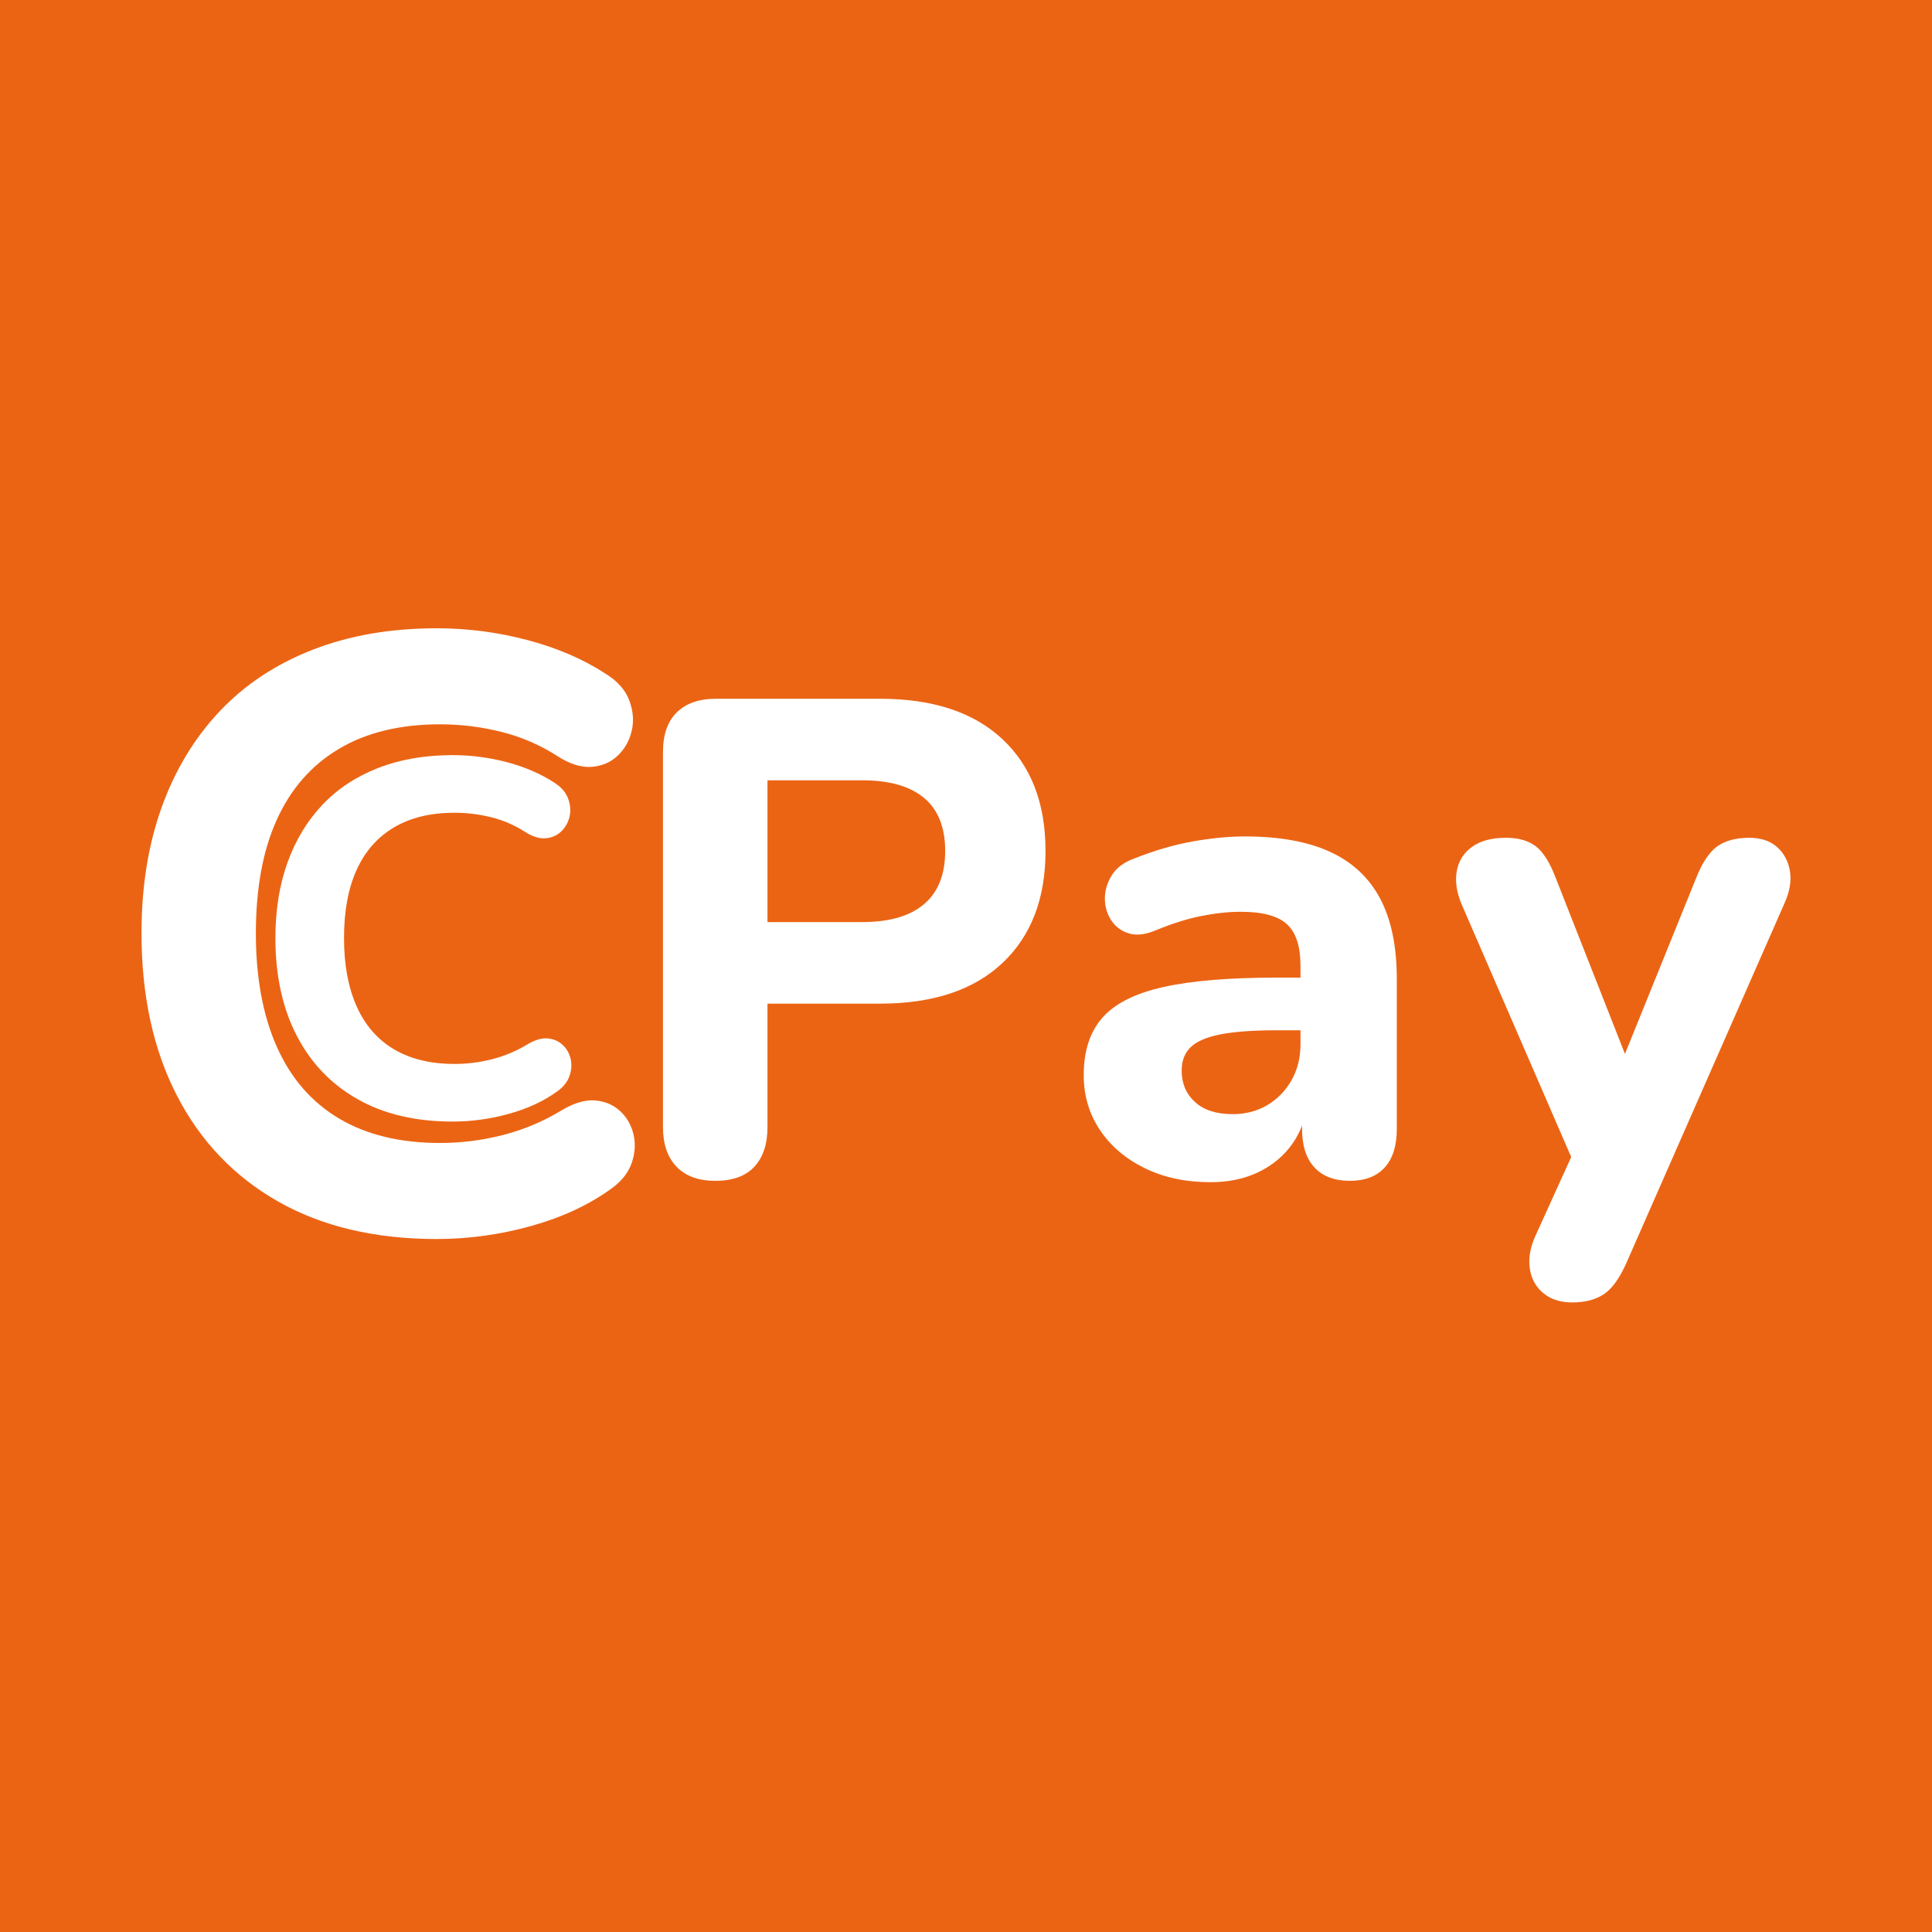
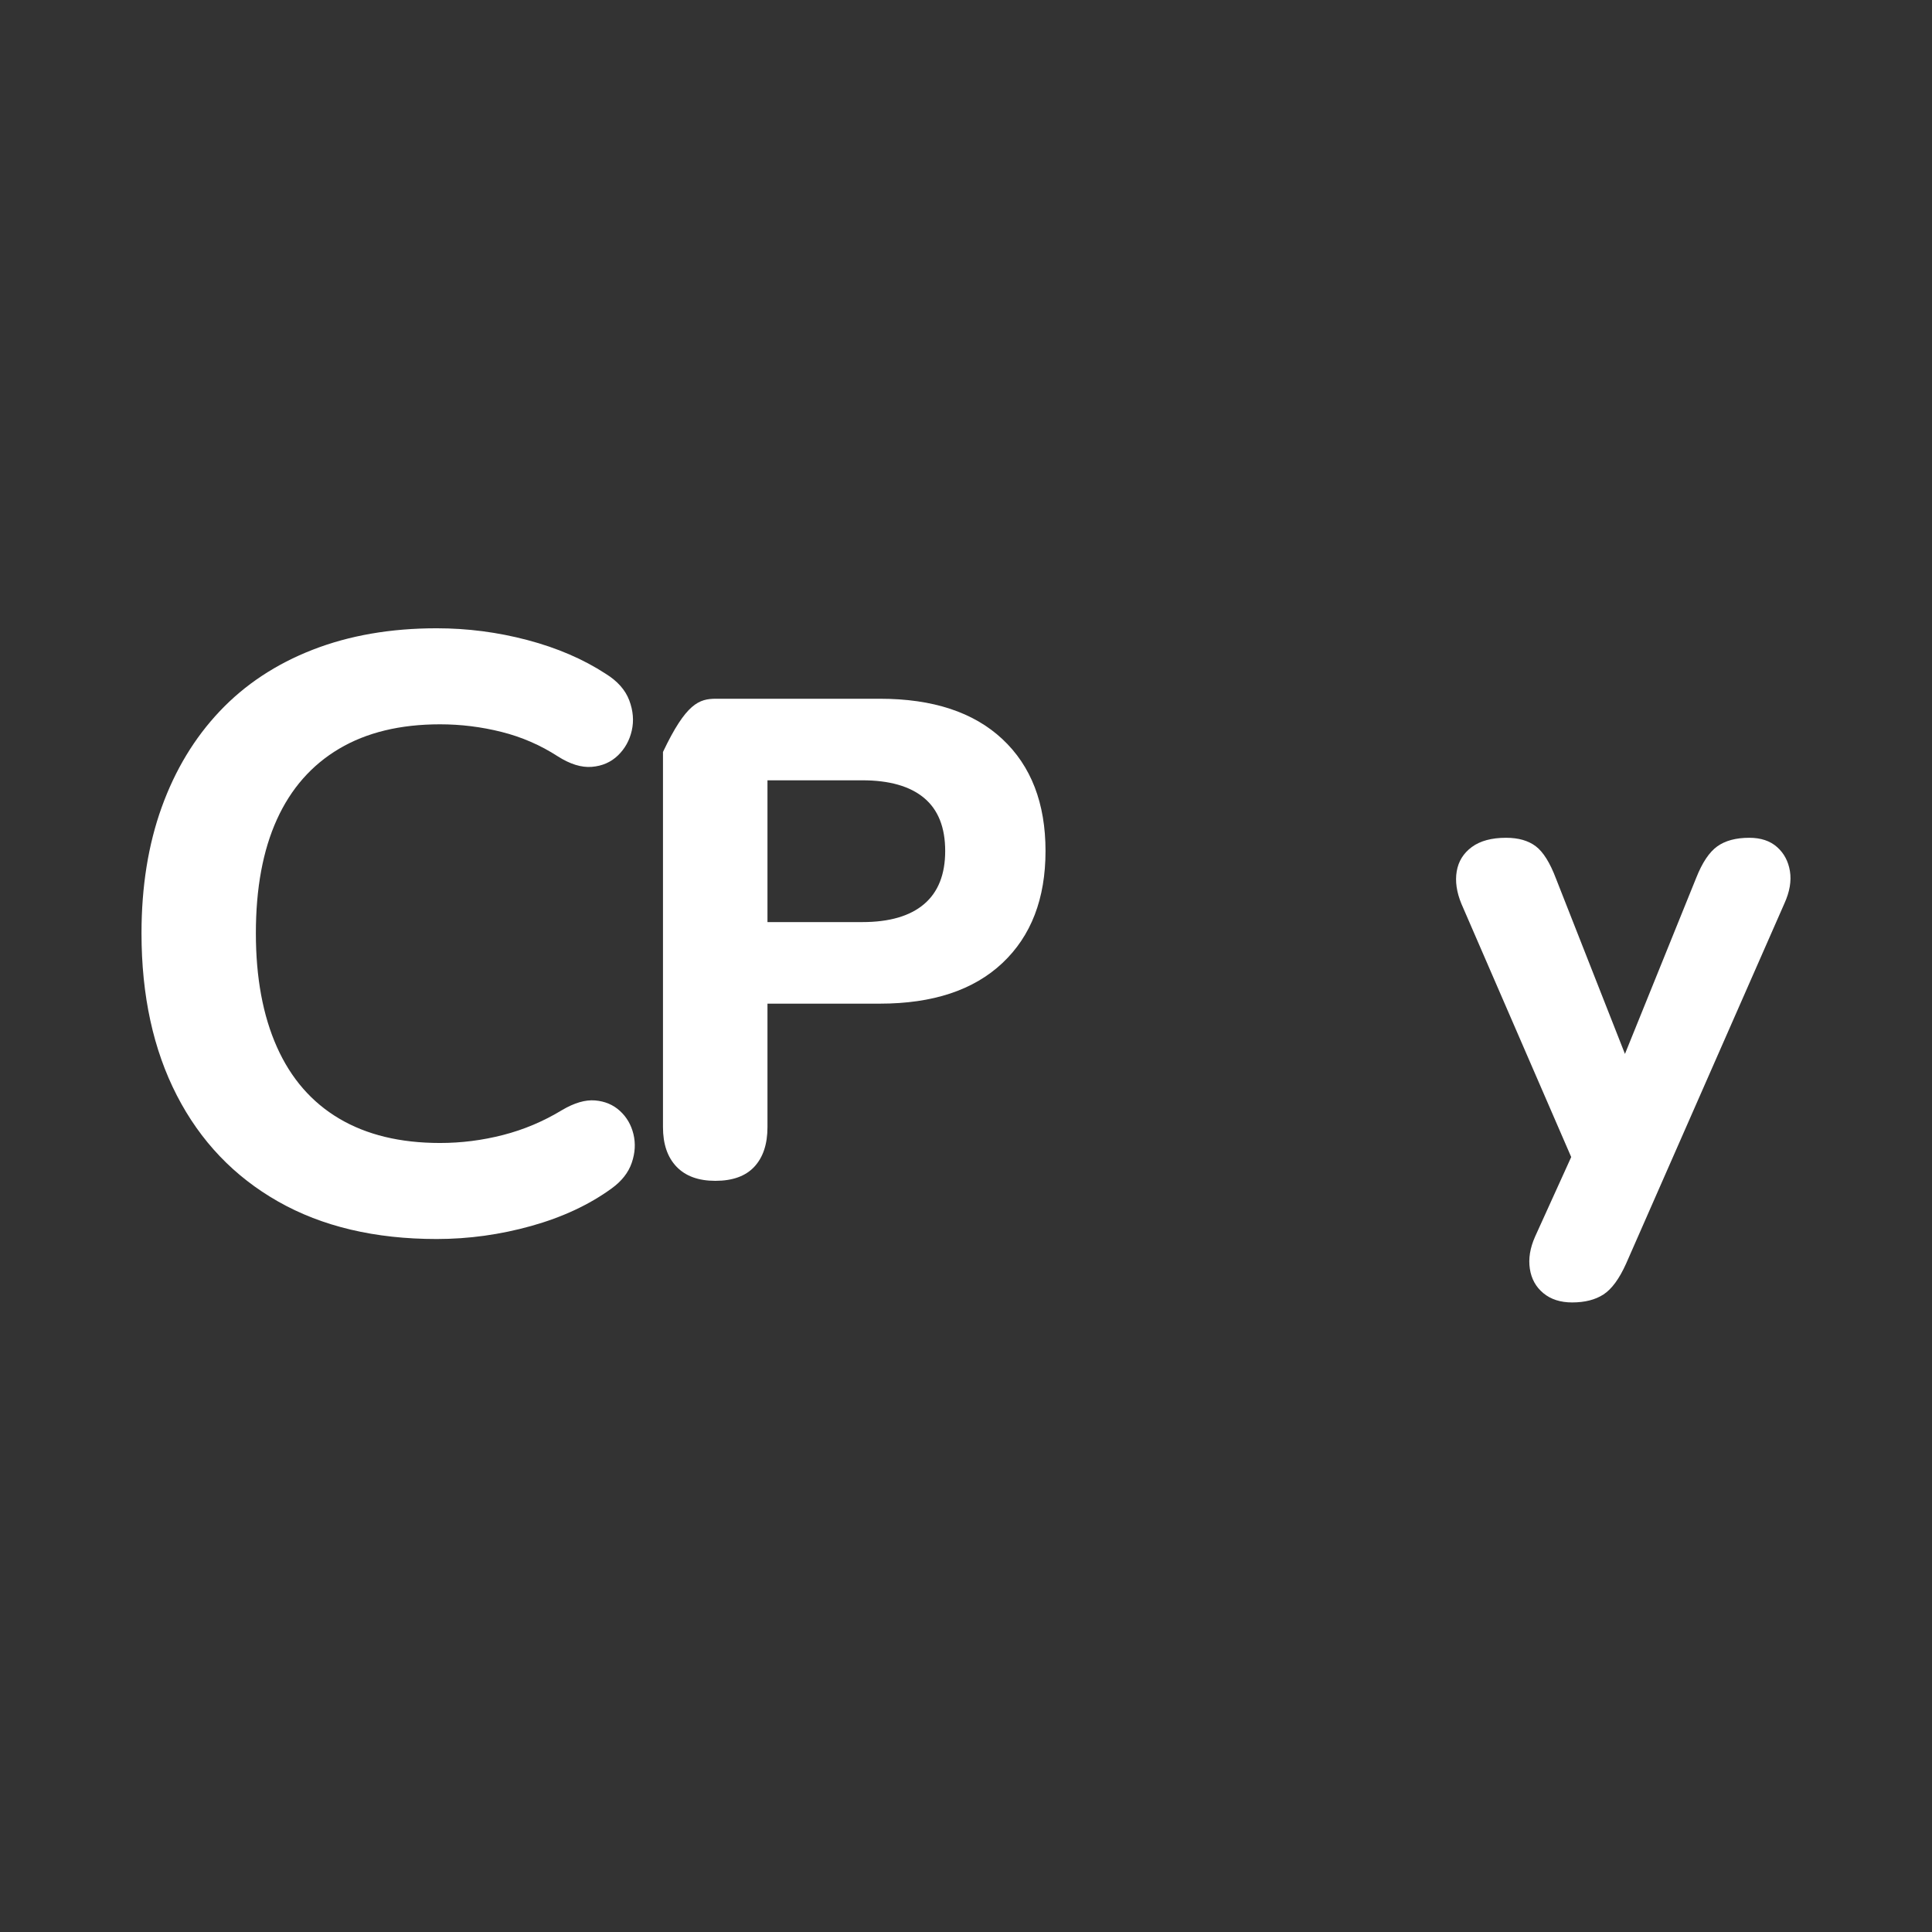
<svg xmlns="http://www.w3.org/2000/svg" xmlns:xlink="http://www.w3.org/1999/xlink" width="1024px" height="1024px" viewBox="0 0 1024 1024" version="1.1">
  <rect x="0" y="0" width="1024" height="1024" fill="#333333" stroke="none" />
  <title>Apple</title>
  <defs>
-     <path d="M0,0 L1024,0 L1024,1024 L0,1024 L0,0 Z" id="path-1" />
-   </defs>
+     </defs>
  <g id="Apple" stroke="none" fill="none" xlink:href="#path-1" fill-rule="evenodd">
    <use fill="#EB6414" xlink:href="#path-1" />
    <g id="Logo" stroke-width="1" transform="translate(75, 333)" fill="#FFFFFF">
      <g id="C" transform="translate(70.966, 67.231)" fill-rule="nonzero">
-         <path d="M93.866,194.222 C74.255,194.222 57.452,190.248 43.457,182.301 C29.461,174.354 18.72,163.102 11.232,148.547 C3.744,133.991 0,116.801 0,96.977 C0,82.154 2.139,68.804 6.418,56.927 C10.697,45.051 16.848,34.871 24.871,26.387 C32.893,17.904 42.744,11.385 54.421,6.831 C66.099,2.277 79.247,0 93.866,0 C103.672,0 113.299,1.25 122.748,3.75 C132.197,6.251 140.488,9.823 147.619,14.466 C151.363,16.788 153.859,19.601 155.107,22.905 C156.355,26.209 156.622,29.424 155.909,32.549 C155.196,35.674 153.725,38.309 151.497,40.452 C149.268,42.595 146.505,43.8 143.206,44.068 C139.908,44.336 136.298,43.22 132.376,40.72 C126.849,37.148 120.876,34.558 114.458,32.951 C108.04,31.343 101.533,30.54 94.936,30.54 C82.278,30.54 71.581,33.129 62.845,38.309 C54.109,43.488 47.513,50.989 43.056,60.812 C38.598,70.634 36.37,82.69 36.37,96.977 C36.37,111.086 38.598,123.141 43.056,133.143 C47.513,143.144 54.109,150.734 62.845,155.914 C71.581,161.093 82.278,163.682 94.936,163.682 C101.711,163.682 108.396,162.834 114.993,161.137 C121.589,159.441 127.829,156.807 133.713,153.235 C137.635,150.913 141.156,149.886 144.276,150.154 C147.396,150.422 150.026,151.538 152.165,153.503 C154.305,155.467 155.731,157.923 156.444,160.87 C157.157,163.816 156.979,166.853 155.909,169.978 C154.839,173.103 152.7,175.827 149.491,178.149 C142.36,183.328 133.846,187.302 123.952,190.07 C114.057,192.838 104.029,194.222 93.866,194.222 Z" id="Path" />
-       </g>
+         </g>
      <g id="C" transform="translate(130.726, 161.852) rotate(-360) translate(-130.726, -161.852)translate(0, 0)" fill-rule="nonzero">
        <path d="M156.444,323.704 C123.759,323.704 95.753,317.081 72.428,303.835 C49.102,290.589 31.2,271.837 18.72,247.578 C6.24,223.318 0,194.669 0,161.629 C0,136.923 3.566,114.673 10.697,94.879 C17.828,75.084 28.08,58.118 41.451,43.979 C54.822,29.84 71.239,18.976 90.702,11.385 C110.164,3.795 132.078,0 156.444,0 C172.787,0 188.832,2.084 204.581,6.251 C220.329,10.418 234.146,16.371 246.031,24.11 C252.271,27.98 256.431,32.668 258.511,38.175 C260.591,43.681 261.037,49.039 259.848,54.248 C258.66,59.457 256.208,63.848 252.494,67.42 C248.78,70.992 244.174,73.001 238.677,73.447 C233.18,73.894 227.163,72.033 220.626,67.866 C211.415,61.913 201.461,57.597 190.764,54.918 C180.066,52.239 169.221,50.9 158.227,50.9 C137.13,50.9 119.301,55.216 104.742,63.848 C90.182,72.48 79.188,84.982 71.759,101.353 C64.331,117.724 60.616,137.816 60.616,161.629 C60.616,185.144 64.331,205.236 71.759,221.904 C79.188,238.573 90.182,251.224 104.742,259.856 C119.301,268.488 137.13,272.804 158.227,272.804 C169.518,272.804 180.661,271.39 191.655,268.562 C202.649,265.735 213.049,261.344 222.855,255.391 C229.392,251.521 235.26,249.81 240.46,250.256 C245.66,250.703 250.043,252.563 253.609,255.838 C257.174,259.112 259.551,263.205 260.74,268.116 C261.928,273.027 261.631,278.088 259.848,283.297 C258.066,288.506 254.5,293.045 249.151,296.914 C237.266,305.547 223.077,312.169 206.586,316.783 C190.095,321.397 173.381,323.704 156.444,323.704 Z" id="Path" />
      </g>
      <g id="Pay" transform="translate(575.197, 197.335) rotate(-360) translate(-575.197, -197.335)translate(276.393, 37.35)" fill-rule="nonzero">
-         <path d="M27.747,255.518 C18.81,255.518 11.952,253.019 7.171,248.019 C2.39,243.019 0,236.034 0,227.064 L0,28.208 C0,18.999 2.45,11.996 7.349,7.198 C12.249,2.399 19.167,1.13817063e-13 28.104,1.13817063e-13 L114.974,1.13817063e-13 C143.008,1.13817063e-13 164.646,7.129 179.889,21.386 C195.132,35.643 202.754,55.407 202.754,80.68 C202.754,105.953 195.132,125.759 179.889,140.098 C164.646,154.437 143.008,161.607 114.974,161.607 L55.383,161.607 L55.383,227.064 C55.383,236.034 53.071,243.019 48.446,248.019 C43.822,253.019 36.922,255.518 27.747,255.518 Z M55.383,118.377 L105.605,118.377 C119.985,118.377 130.91,115.204 138.377,108.858 C145.844,102.512 149.578,93.119 149.578,80.68 C149.578,68.167 145.844,58.797 138.377,52.57 C130.91,46.343 119.985,43.23 105.605,43.23 L55.383,43.23 L55.383,118.377 Z" id="Shape" />
-         <path d="M290.079,256.235 C277.024,256.235 265.432,253.75 255.302,248.782 C245.173,243.814 237.258,237.06 231.557,228.519 C225.857,219.978 223.007,210.306 223.007,199.505 C223.007,186.615 226.336,176.429 232.995,168.947 C239.654,161.465 250.438,156.072 265.347,152.767 C280.255,149.463 300.128,147.81 324.966,147.81 L343.695,147.81 L343.695,175.722 L325.1,175.722 C313.034,175.722 303.291,176.42 295.87,177.814 C288.449,179.209 283.101,181.45 279.825,184.536 C276.55,187.623 274.912,191.82 274.912,197.127 C274.912,203.885 277.256,209.416 281.943,213.718 C286.631,218.02 293.291,220.171 301.923,220.171 C308.802,220.171 314.919,218.584 320.276,215.408 C325.632,212.232 329.908,207.851 333.104,202.266 C336.3,196.681 337.898,190.233 337.898,182.922 L337.898,141.634 C337.898,131.269 335.505,123.891 330.718,119.499 C325.932,115.107 317.766,112.911 306.221,112.911 C299.844,112.911 292.896,113.653 285.377,115.138 C277.858,116.622 269.661,119.207 260.787,122.892 C255.373,125.115 250.663,125.58 246.657,124.288 C242.651,122.995 239.566,120.615 237.402,117.146 C235.237,113.677 234.173,109.854 234.211,105.674 C234.248,101.495 235.479,97.451 237.903,93.542 C240.328,89.634 244.246,86.693 249.656,84.72 C260.748,80.333 271.254,77.28 281.174,75.558 C291.094,73.837 300.141,72.976 308.317,72.976 C326.633,72.976 341.711,75.695 353.552,81.133 C365.393,86.571 374.253,94.845 380.132,105.954 C386.01,117.063 388.95,131.308 388.95,148.689 L388.95,228.004 C388.95,236.899 386.813,243.709 382.54,248.433 C378.266,253.157 372.092,255.518 364.017,255.518 C355.943,255.518 349.708,253.157 345.314,248.433 C340.92,243.709 338.723,236.899 338.723,228.004 L338.723,214.745 L341.242,217.1 C339.8,225.082 336.772,231.985 332.156,237.809 C327.541,243.633 321.678,248.16 314.568,251.39 C307.457,254.62 299.294,256.235 290.079,256.235 Z" id="Path" />
+         <path d="M27.747,255.518 C18.81,255.518 11.952,253.019 7.171,248.019 C2.39,243.019 0,236.034 0,227.064 L0,28.208 C12.249,2.399 19.167,1.13817063e-13 28.104,1.13817063e-13 L114.974,1.13817063e-13 C143.008,1.13817063e-13 164.646,7.129 179.889,21.386 C195.132,35.643 202.754,55.407 202.754,80.68 C202.754,105.953 195.132,125.759 179.889,140.098 C164.646,154.437 143.008,161.607 114.974,161.607 L55.383,161.607 L55.383,227.064 C55.383,236.034 53.071,243.019 48.446,248.019 C43.822,253.019 36.922,255.518 27.747,255.518 Z M55.383,118.377 L105.605,118.377 C119.985,118.377 130.91,115.204 138.377,108.858 C145.844,102.512 149.578,93.119 149.578,80.68 C149.578,68.167 145.844,58.797 138.377,52.57 C130.91,46.343 119.985,43.23 105.605,43.23 L55.383,43.23 L55.383,118.377 Z" id="Shape" />
        <path d="M481.869,319.969 C475.671,319.969 470.59,318.334 466.627,315.065 C462.664,311.796 460.274,307.482 459.456,302.125 C458.639,296.767 459.56,291.097 462.221,285.114 L486.256,232.166 L486.256,254.153 L423.231,108.793 C420.641,102.568 419.796,96.796 420.698,91.475 C421.599,86.155 424.265,81.861 428.696,78.594 C433.128,75.326 439.186,73.693 446.87,73.693 C453.384,73.693 458.623,75.188 462.586,78.18 C466.549,81.171 470.136,86.913 473.347,95.405 L515.475,202.504 L504.098,202.504 L547.631,94.935 C550.842,86.831 554.566,81.264 558.804,78.235 C563.042,75.207 568.693,73.693 575.757,73.693 C581.885,73.693 586.792,75.326 590.478,78.594 C594.164,81.861 596.44,86.114 597.304,91.352 C598.168,96.591 597.186,102.322 594.358,108.547 L510.464,299.42 C506.852,307.45 502.871,312.882 498.521,315.717 C494.172,318.551 488.621,319.969 481.869,319.969 Z" id="Path" />
      </g>
    </g>
  </g>
</svg>